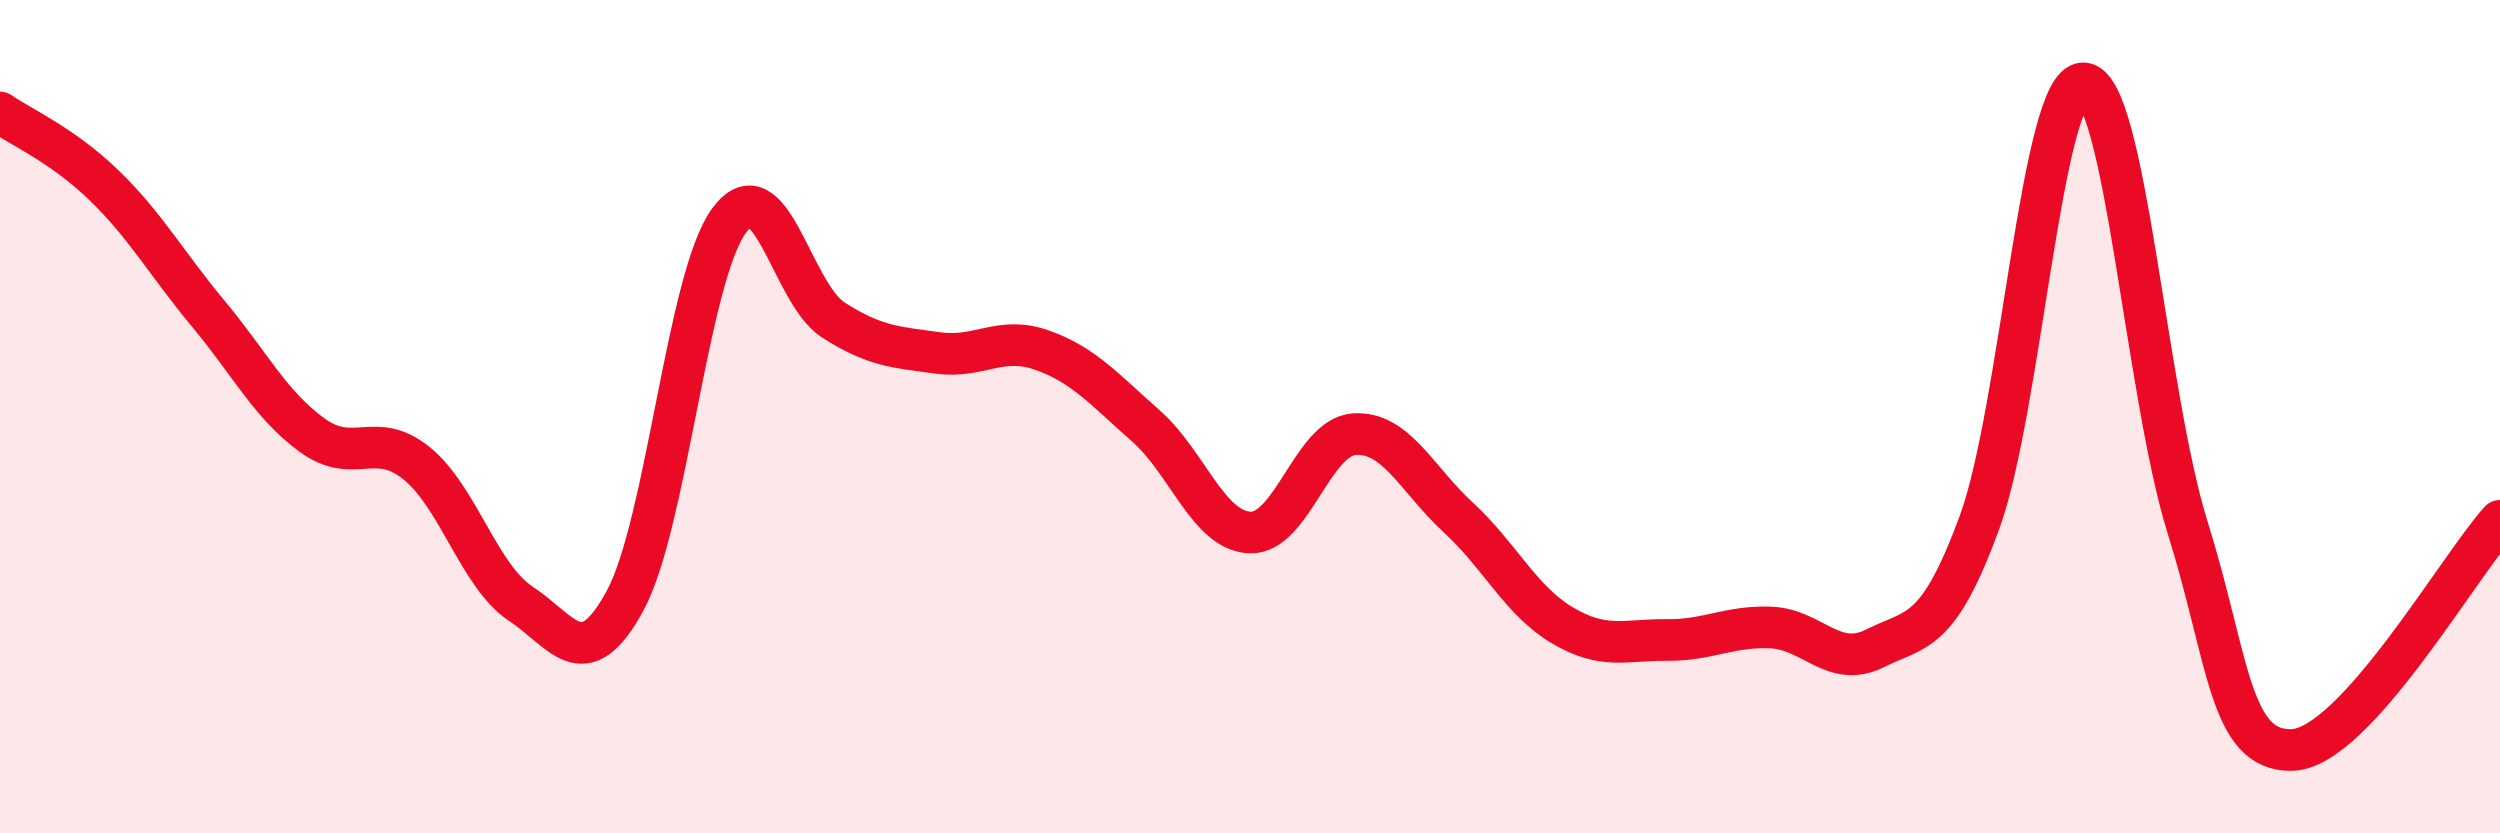
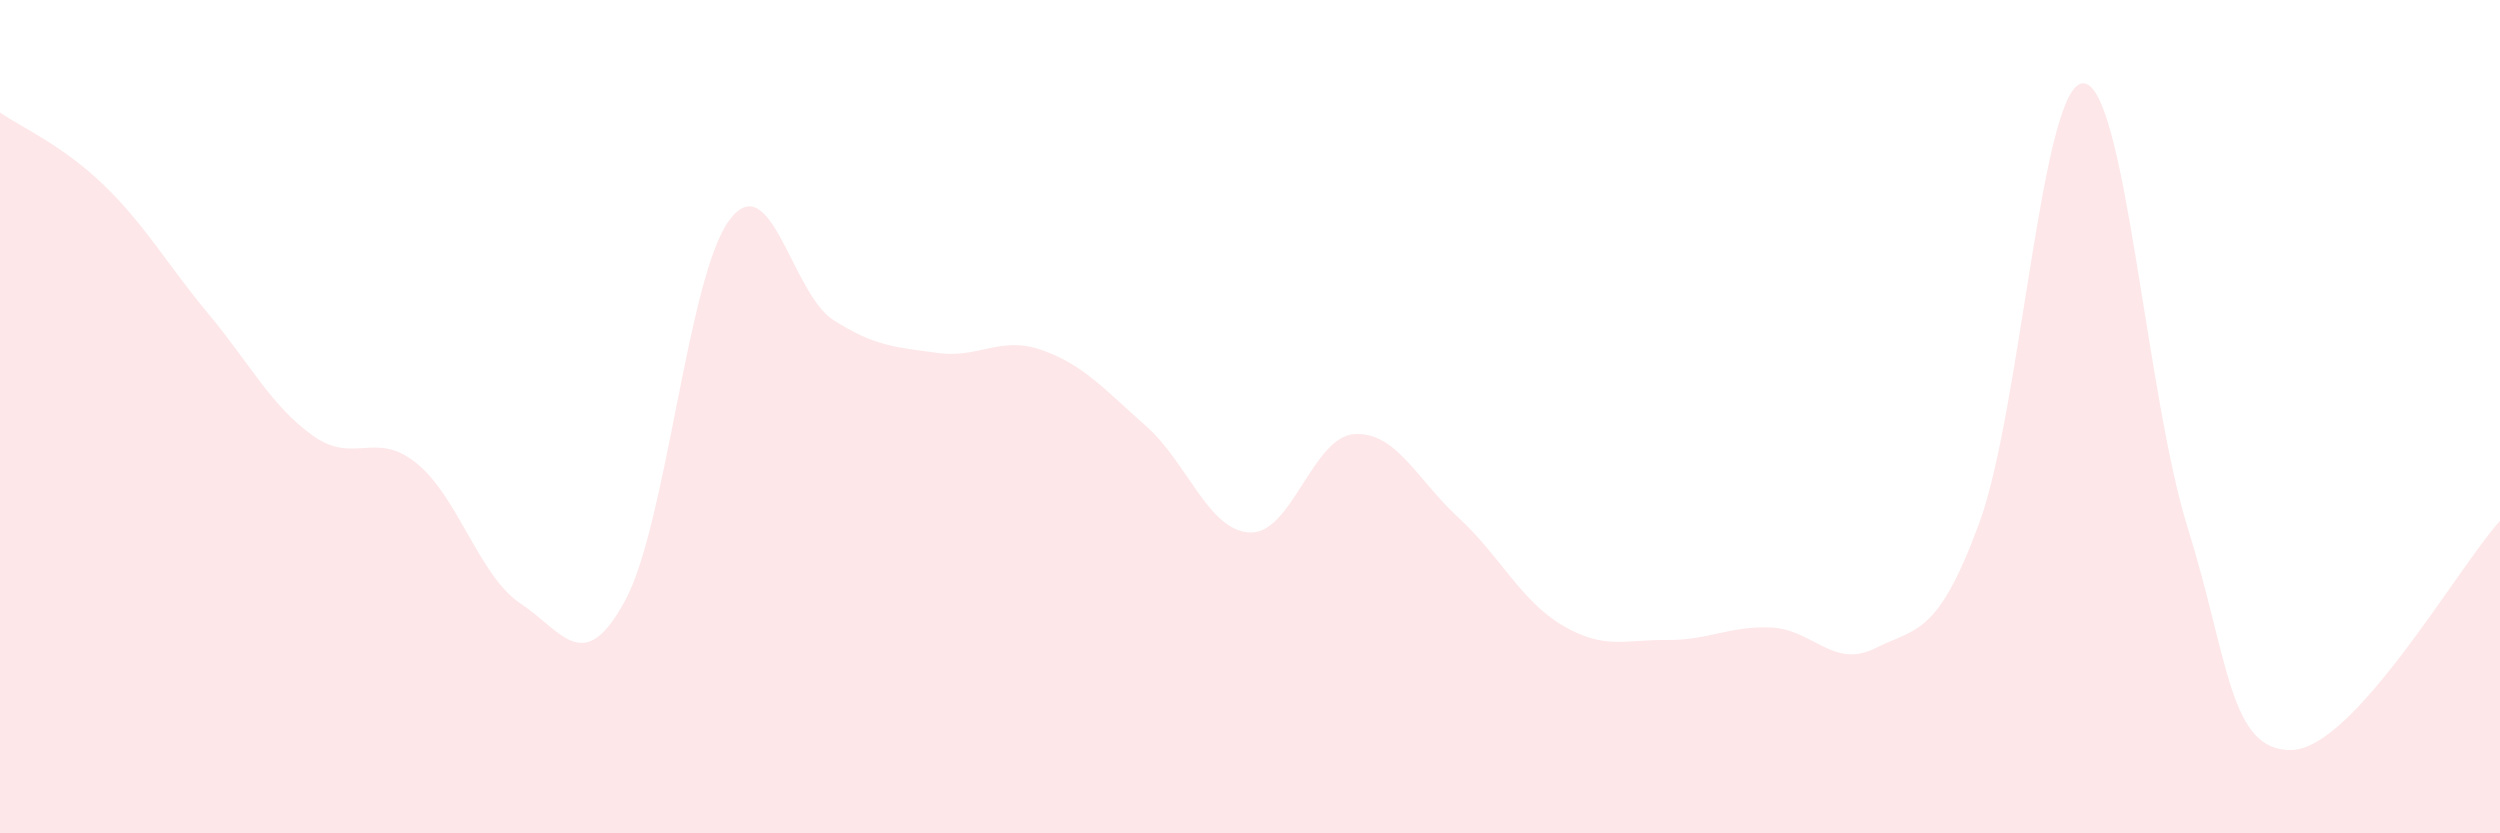
<svg xmlns="http://www.w3.org/2000/svg" width="60" height="20" viewBox="0 0 60 20">
  <path d="M 0,2.7 C 0.5,3.05 1.5,3.48 2.5,4.45 C 3.5,5.42 4,6.33 5,7.53 C 6,8.73 6.5,9.73 7.5,10.45 C 8.5,11.17 9,10.31 10,11.12 C 11,11.93 11.5,13.83 12.5,14.49 C 13.5,15.15 14,16.26 15,14.42 C 16,12.58 16.5,6.64 17.5,5.29 C 18.5,3.94 19,7.04 20,7.68 C 21,8.32 21.5,8.33 22.5,8.47 C 23.5,8.61 24,8.05 25,8.4 C 26,8.75 26.5,9.34 27.5,10.22 C 28.5,11.1 29,12.74 30,12.78 C 31,12.82 31.5,10.49 32.5,10.42 C 33.5,10.35 34,11.5 35,12.42 C 36,13.34 36.5,14.42 37.5,15.01 C 38.5,15.6 39,15.35 40,15.36 C 41,15.37 41.5,15.02 42.5,15.06 C 43.5,15.1 44,16.06 45,15.56 C 46,15.06 46.5,15.27 47.5,12.56 C 48.5,9.85 49,1.98 50,2 C 51,2.02 51.5,9.45 52.5,12.65 C 53.5,15.85 53.5,18.03 55,18 C 56.5,17.97 59,13.6 60,12.5L60 20L0 20Z" fill="#EB0A25" opacity="0.1" stroke-linecap="round" stroke-linejoin="round" />
-   <path d="M 0,2.7 C 0.5,3.05 1.5,3.48 2.5,4.45 C 3.5,5.42 4,6.33 5,7.53 C 6,8.73 6.5,9.73 7.5,10.45 C 8.5,11.17 9,10.31 10,11.12 C 11,11.93 11.5,13.83 12.5,14.49 C 13.5,15.15 14,16.26 15,14.42 C 16,12.58 16.5,6.64 17.5,5.29 C 18.5,3.94 19,7.04 20,7.68 C 21,8.32 21.5,8.33 22.5,8.47 C 23.5,8.61 24,8.05 25,8.4 C 26,8.75 26.5,9.34 27.5,10.22 C 28.5,11.1 29,12.74 30,12.78 C 31,12.82 31.5,10.49 32.5,10.42 C 33.5,10.35 34,11.5 35,12.42 C 36,13.34 36.5,14.42 37.5,15.01 C 38.5,15.6 39,15.35 40,15.36 C 41,15.37 41.5,15.02 42.5,15.06 C 43.5,15.1 44,16.06 45,15.56 C 46,15.06 46.5,15.27 47.5,12.56 C 48.5,9.85 49,1.98 50,2 C 51,2.02 51.5,9.45 52.5,12.65 C 53.5,15.85 53.5,18.03 55,18 C 56.5,17.97 59,13.6 60,12.5" stroke="#EB0A25" stroke-width="1" fill="none" stroke-linecap="round" stroke-linejoin="round" />
</svg>